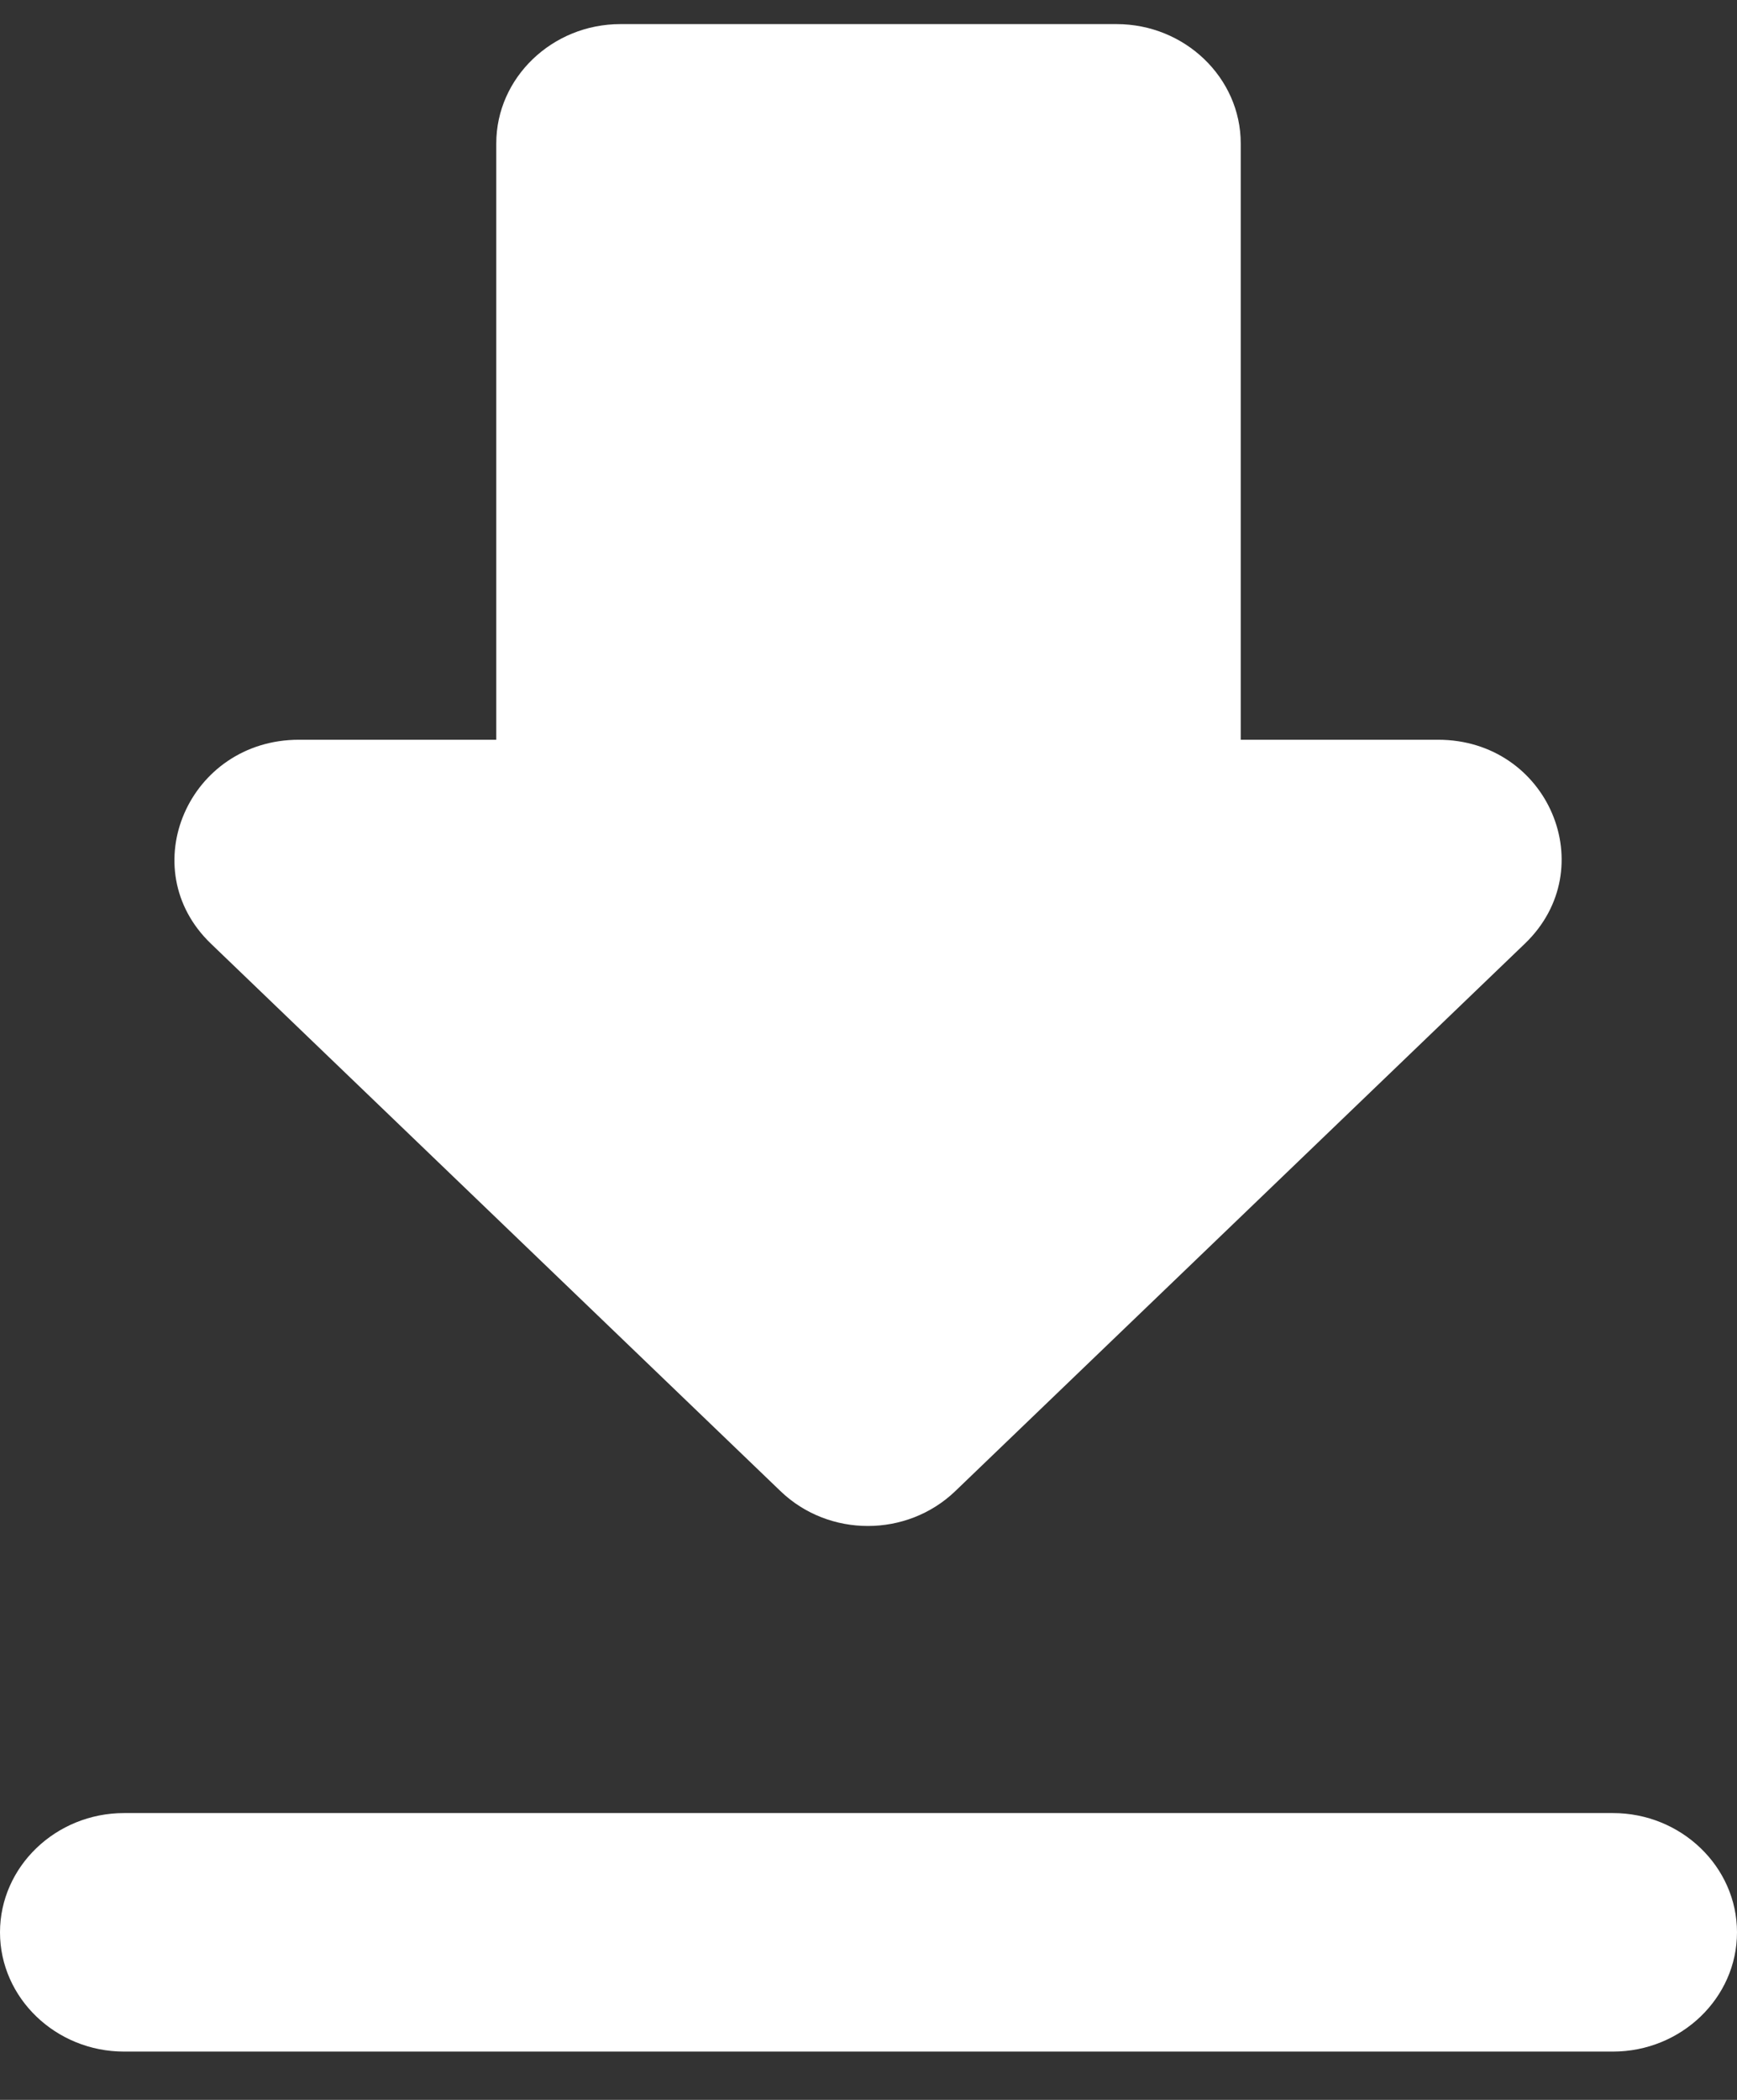
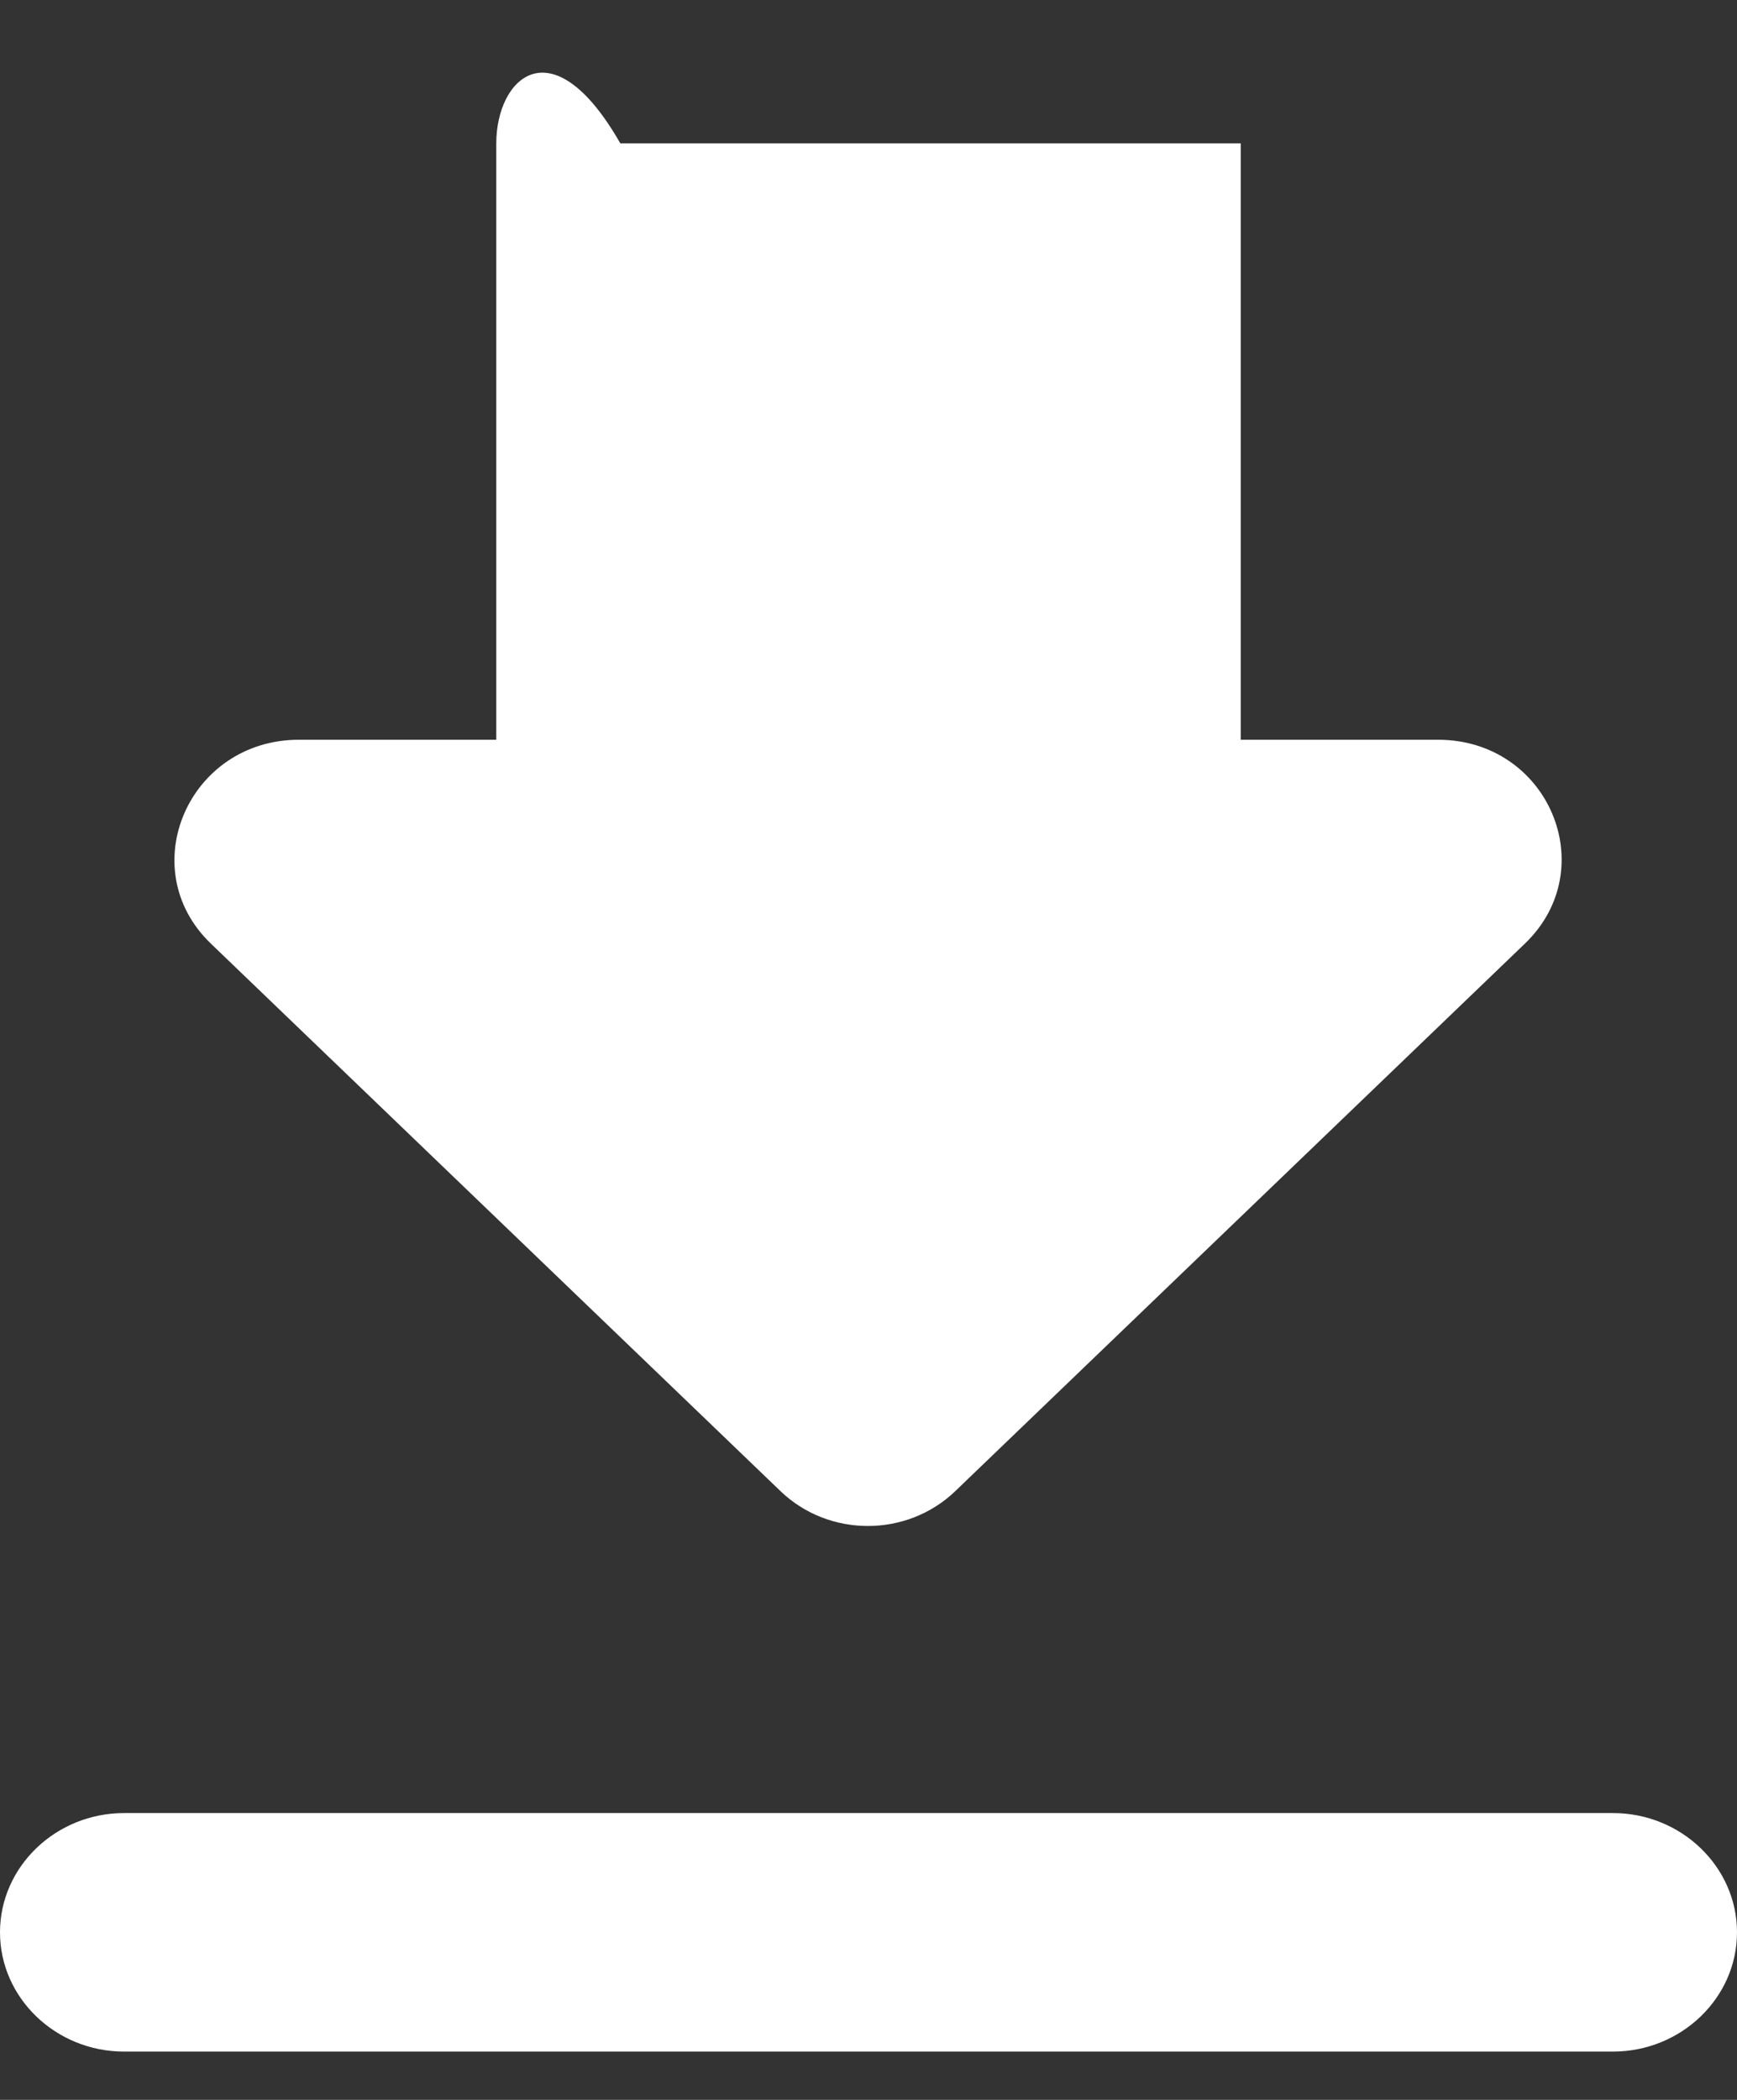
<svg xmlns="http://www.w3.org/2000/svg" width="24" height="29" viewBox="0 0 24 29" fill="none">
  <rect x="0" y="0" width="24" height="29" fill="#333333" stroke="none" />
-   <path d="M19.869 10.216H17.143V1.98C17.143 1.075 16.371 0.333 15.429 0.333H8.571C7.629 0.333 6.857 1.075 6.857 1.98V10.216H4.131C2.606 10.216 1.834 11.995 2.914 13.032L10.783 20.592C11.451 21.235 12.531 21.235 13.2 20.592L21.069 13.032C22.149 11.995 21.394 10.216 19.869 10.216ZM0 26.686C0 27.592 0.771 28.333 1.714 28.333H22.286C23.229 28.333 24 27.592 24 26.686C24 25.78 23.229 25.039 22.286 25.039H1.714C0.771 25.039 0 25.78 0 26.686Z" fill="white" />
+   <path d="M19.869 10.216H17.143V1.98H8.571C7.629 0.333 6.857 1.075 6.857 1.98V10.216H4.131C2.606 10.216 1.834 11.995 2.914 13.032L10.783 20.592C11.451 21.235 12.531 21.235 13.2 20.592L21.069 13.032C22.149 11.995 21.394 10.216 19.869 10.216ZM0 26.686C0 27.592 0.771 28.333 1.714 28.333H22.286C23.229 28.333 24 27.592 24 26.686C24 25.78 23.229 25.039 22.286 25.039H1.714C0.771 25.039 0 25.78 0 26.686Z" fill="white" />
</svg>